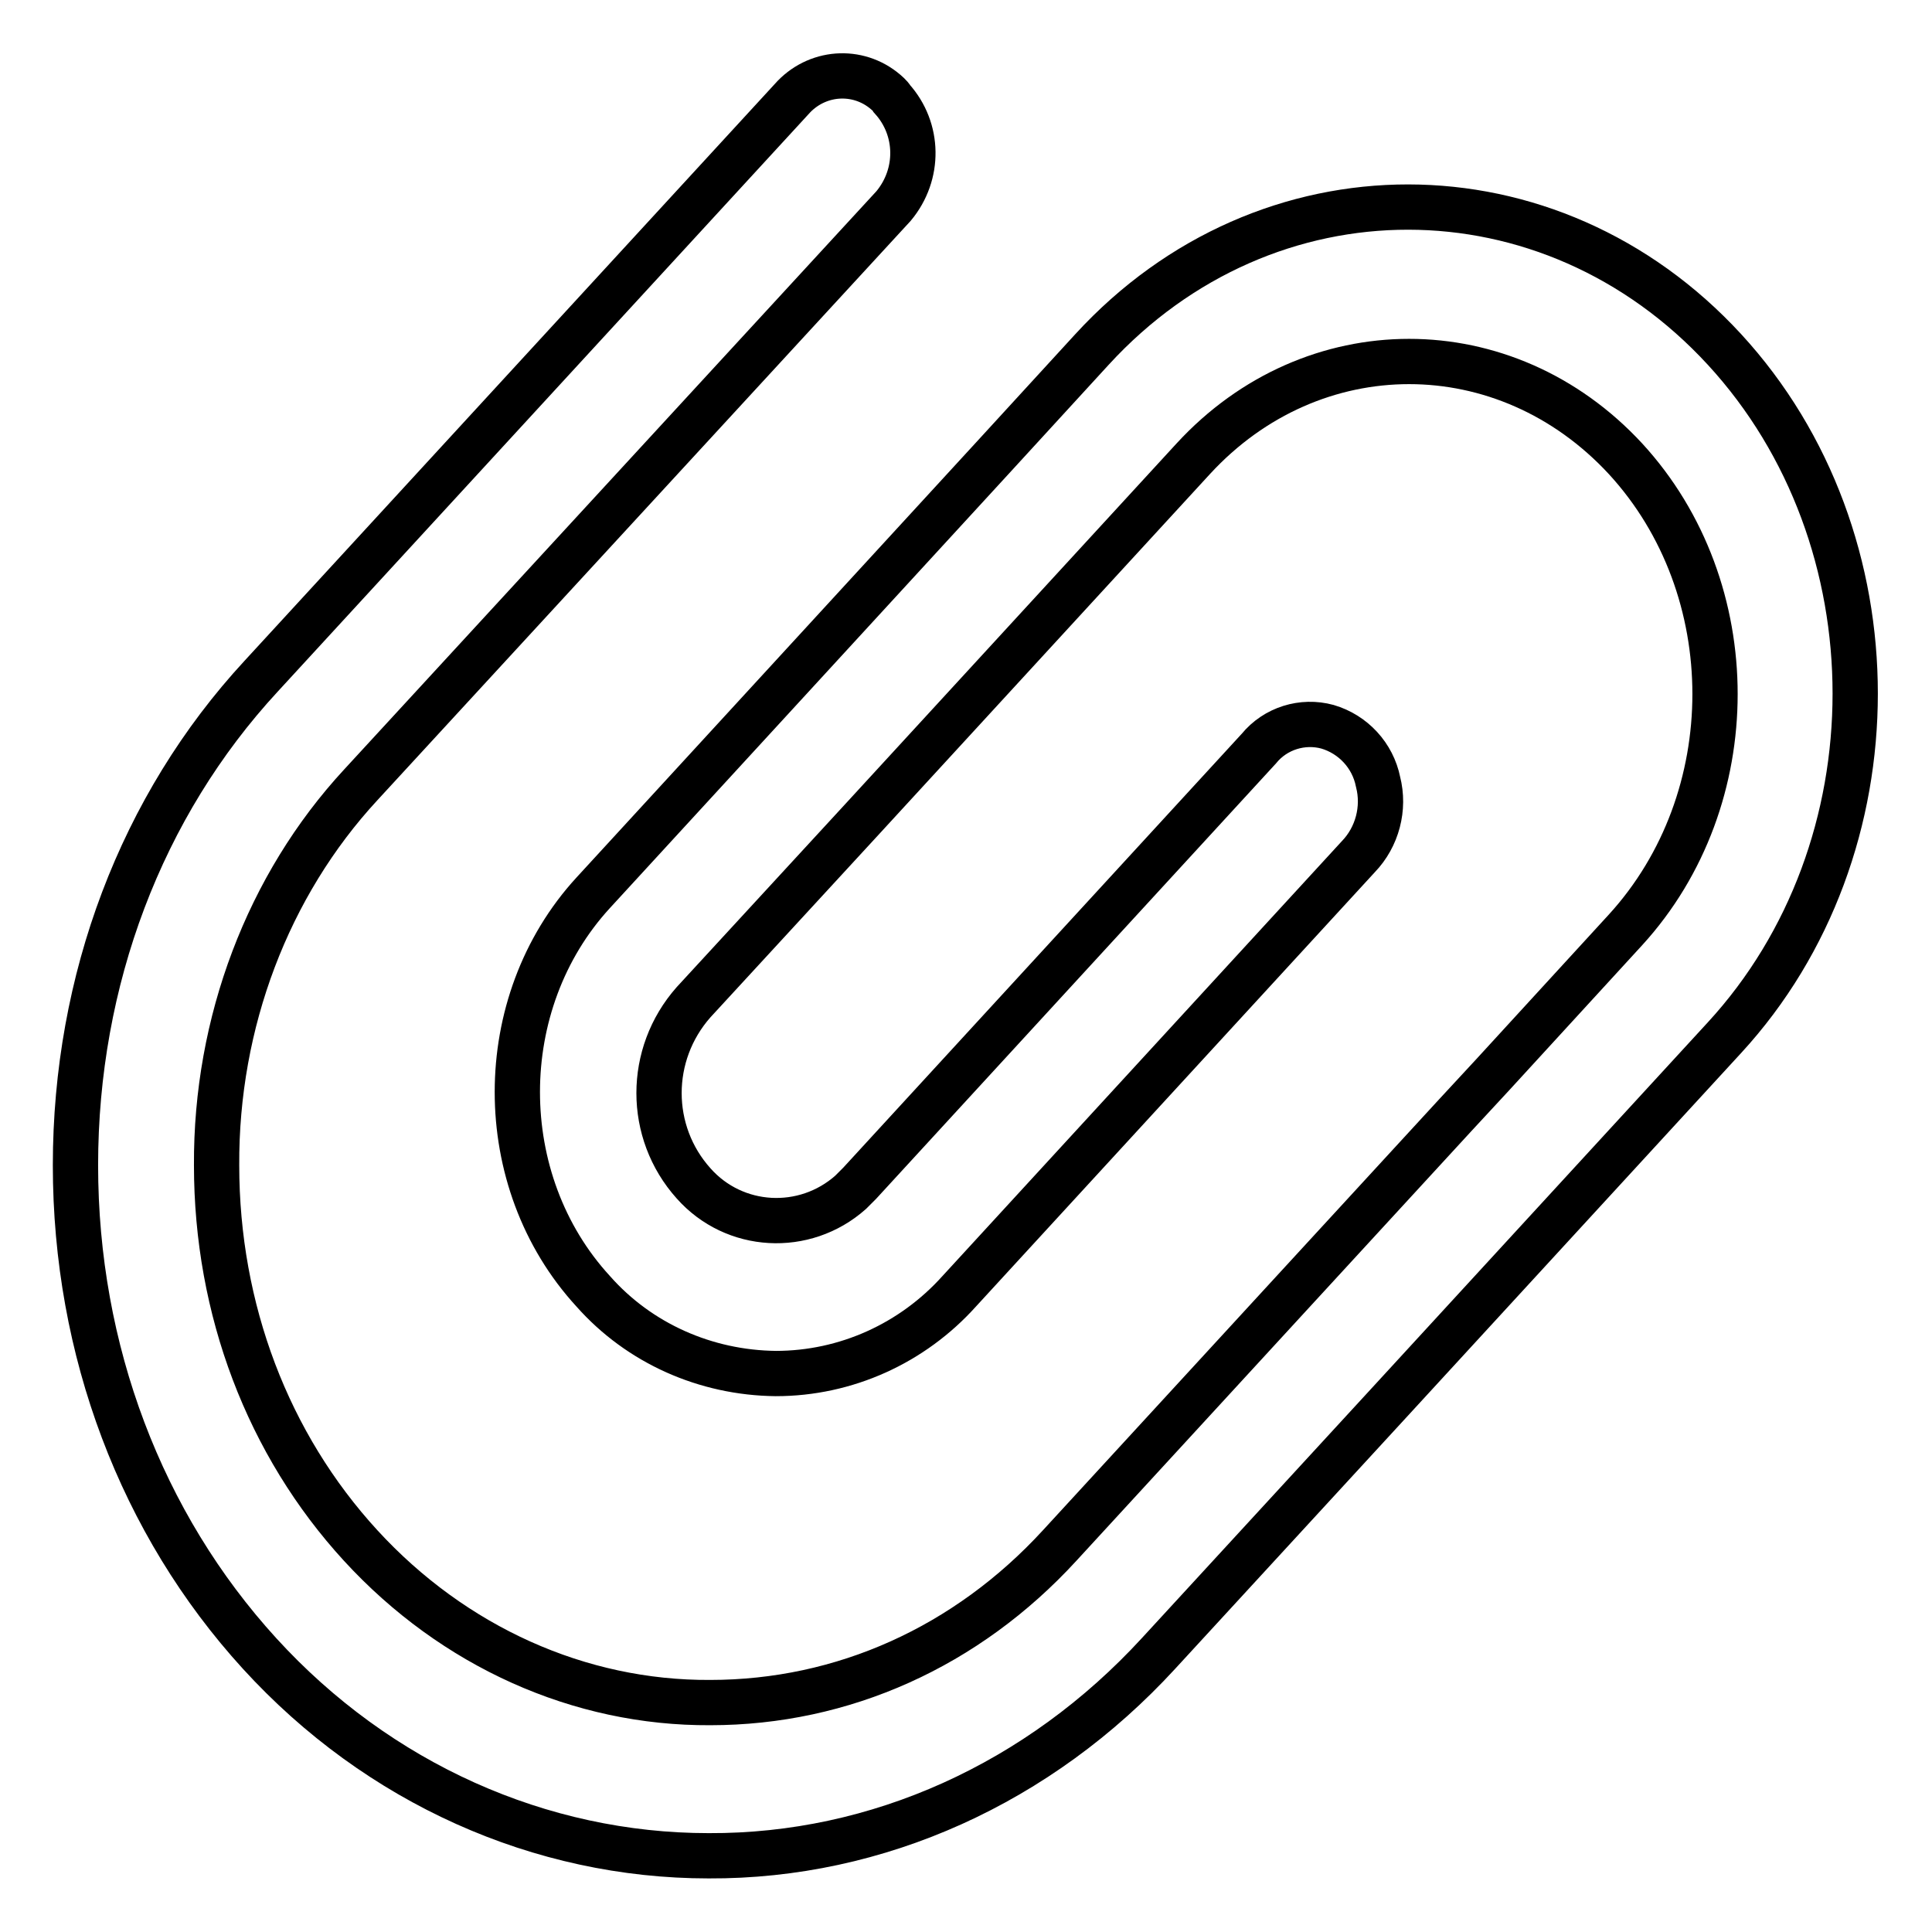
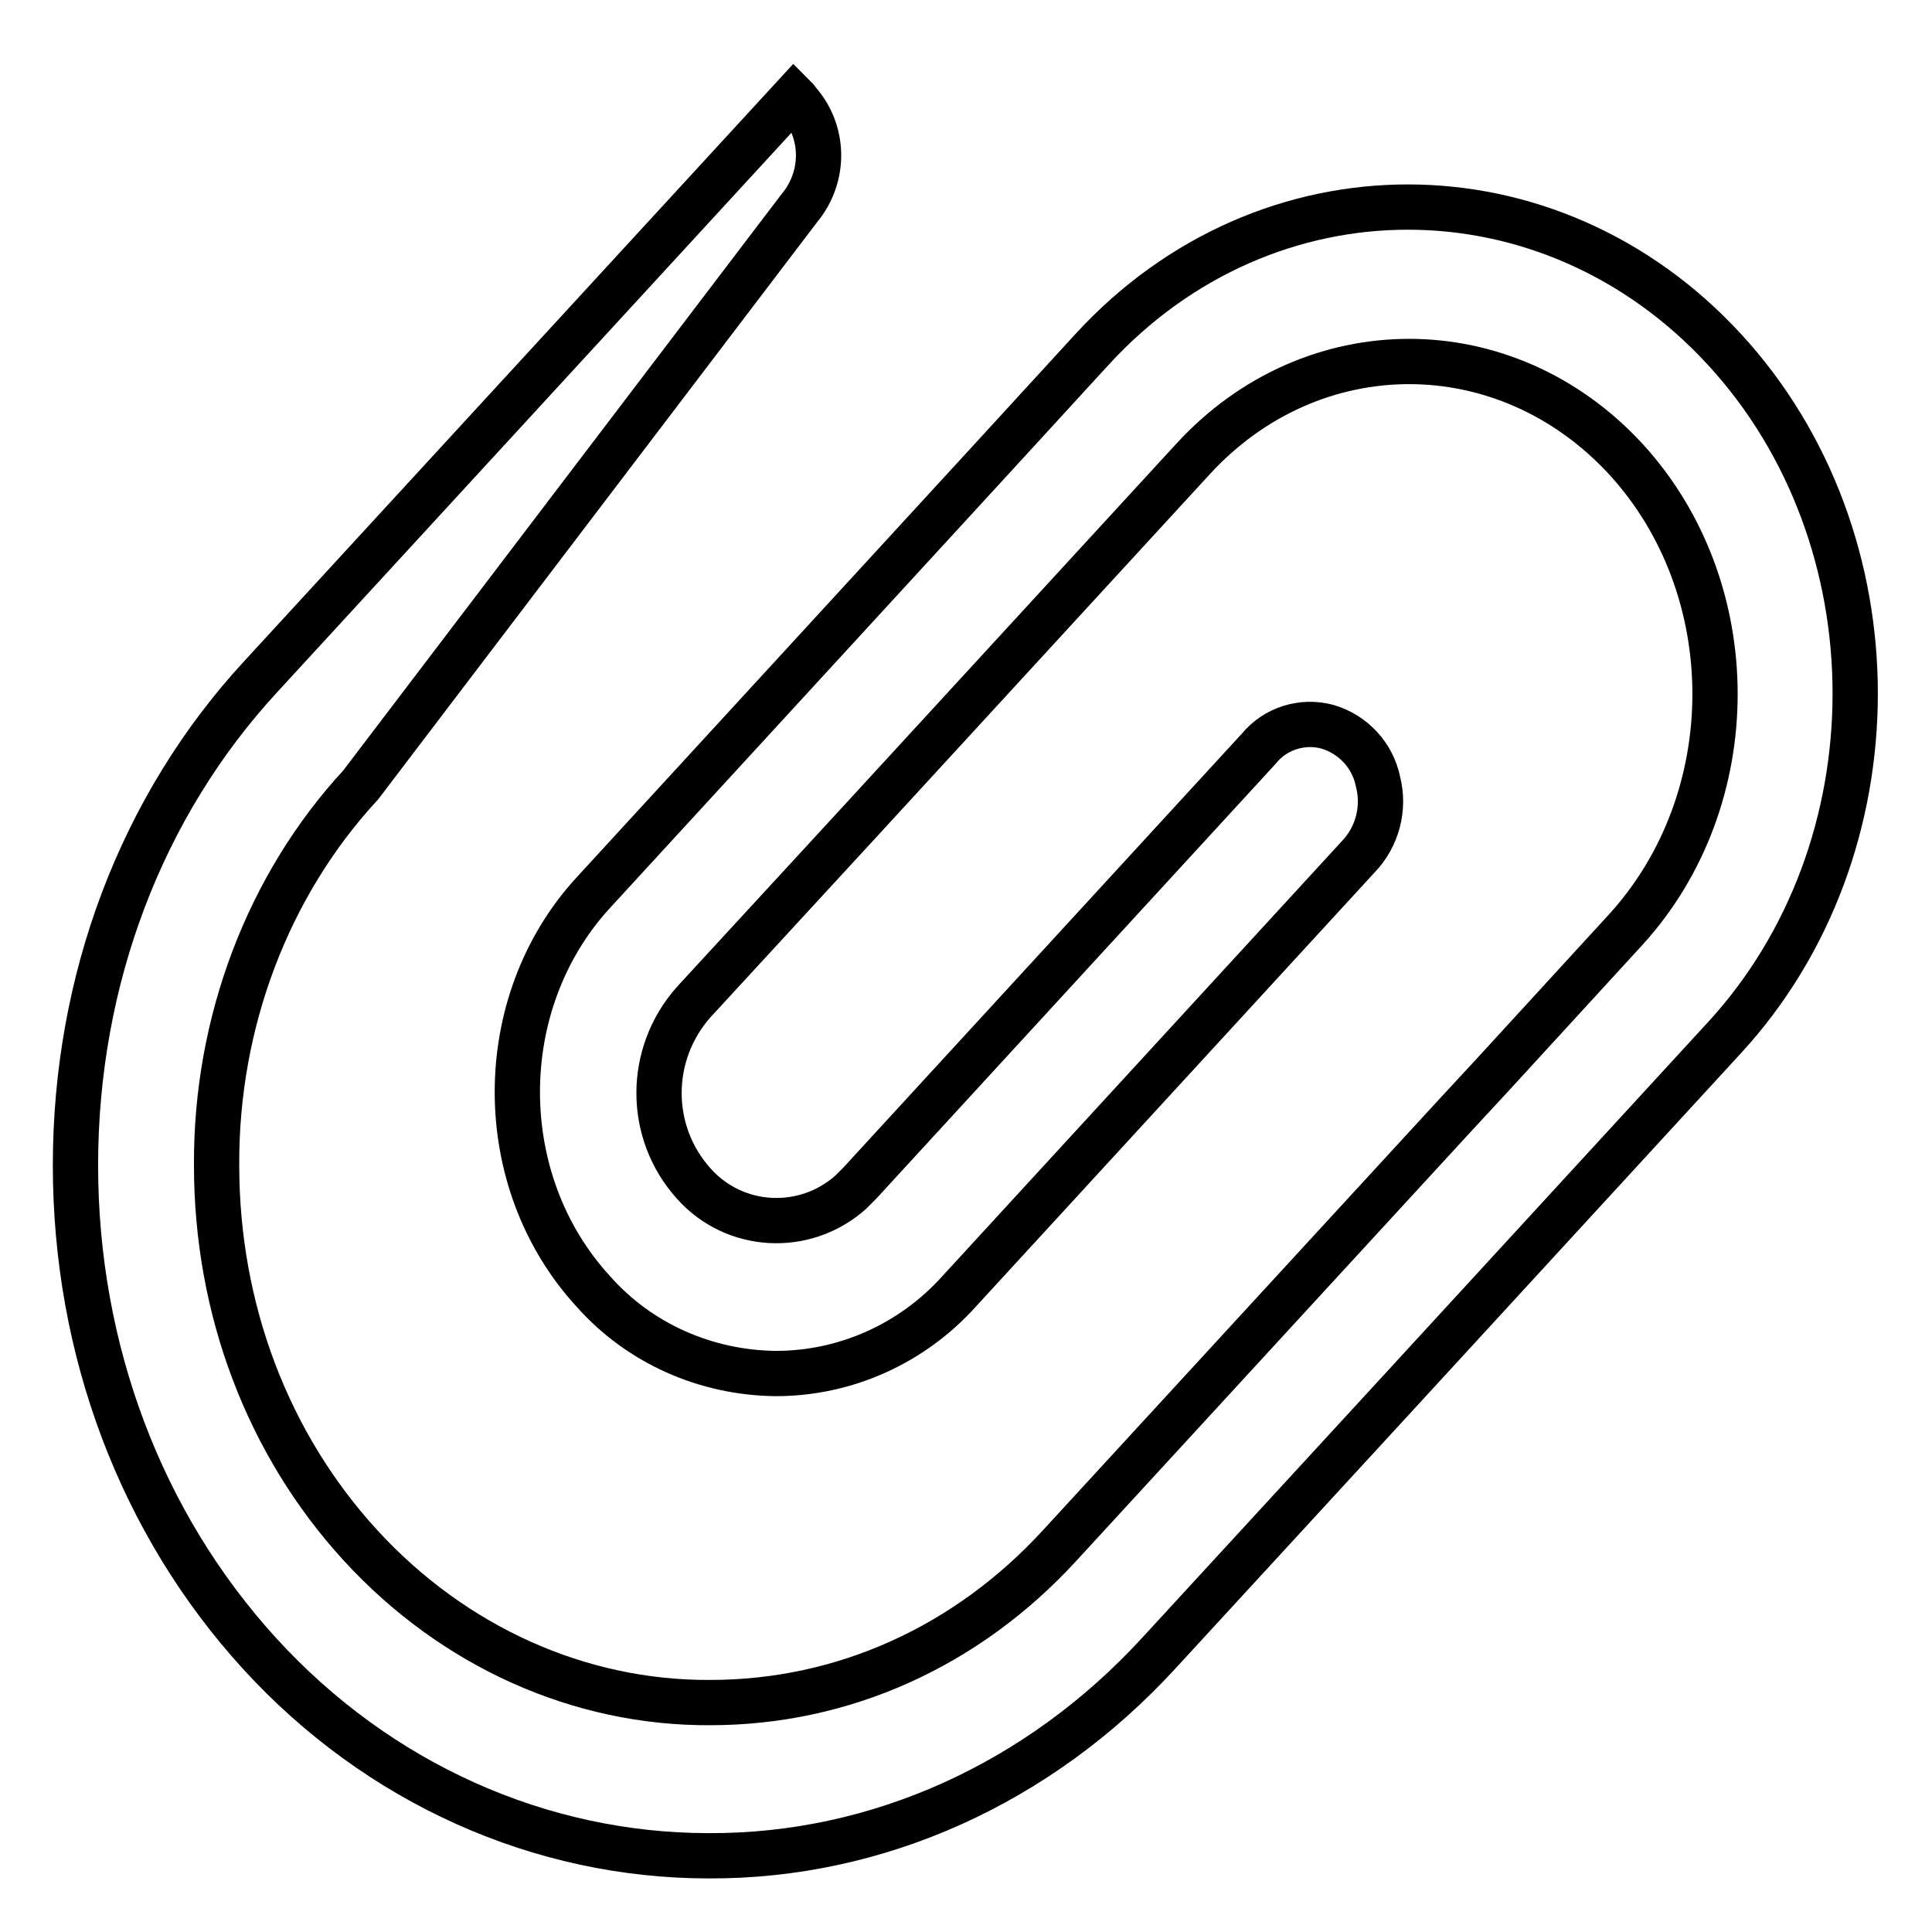
<svg xmlns="http://www.w3.org/2000/svg" version="1.1" x="0px" y="0px" viewBox="0 0 256 256" enable-background="new 0 0 256 256" xml:space="preserve">
  <g>
-     <path stroke-width="6" fill-opacity="0" stroke="#000000" d="M215.4,123.2c15.8-17.3,15.8-45.2,0-62.4c-15.9-17.2-41.5-17.2-57.3,0l-44.1,48l-22.1,24 c-6.1,6.9-6.1,17.2,0,24c5.4,6.1,14.7,6.6,20.8,1.2c0.4-0.4,0.8-0.8,1.2-1.2l52.9-57.6c2.2-2.7,5.8-3.8,9.1-2.9 c3.4,1,6,3.8,6.7,7.3c0.9,3.5-0.1,7.3-2.6,9.9l-52.9,57.6c-6.2,6.9-15,10.9-24.3,10.9c-9.3-0.1-18.1-4-24.2-10.9 c-13.4-14.6-13.4-38.2,0-52.8l52.9-57.6l13.2-14.4c23.1-25.2,60.7-25.1,83.8,0c23.1,25.1,23.1,66.1,0,91.2l-44.1,48l-30.9,33.6 c-15.8,17.2-37.2,26.9-59.6,26.8c-22.3,0-43.8-9.6-59.5-26.8C18.7,201.9,10,178.9,10,154.4c0-24.5,8.7-47.6,24.6-64.8l70.6-76.8 c3.4-3.5,8.9-3.7,12.5-0.3c0.2,0.2,0.4,0.4,0.5,0.6c3.6,4,3.7,10,0.2,14.2L47.8,104c-12.3,13.3-19.2,31.5-19.1,50.4 c0,19.1,6.8,37,19.1,50.4c12.3,13.4,29,20.9,46.3,20.8c17.6,0,34-7.4,46.3-20.8l30.7-33.4l21.7-23.6l5-5.4L215.4,123.2L215.4,123.2 z" />
+     <path stroke-width="6" fill-opacity="0" stroke="#000000" d="M215.4,123.2c15.8-17.3,15.8-45.2,0-62.4c-15.9-17.2-41.5-17.2-57.3,0l-44.1,48l-22.1,24 c-6.1,6.9-6.1,17.2,0,24c5.4,6.1,14.7,6.6,20.8,1.2c0.4-0.4,0.8-0.8,1.2-1.2l52.9-57.6c2.2-2.7,5.8-3.8,9.1-2.9 c3.4,1,6,3.8,6.7,7.3c0.9,3.5-0.1,7.3-2.6,9.9l-52.9,57.6c-6.2,6.9-15,10.9-24.3,10.9c-9.3-0.1-18.1-4-24.2-10.9 c-13.4-14.6-13.4-38.2,0-52.8l52.9-57.6l13.2-14.4c23.1-25.2,60.7-25.1,83.8,0c23.1,25.1,23.1,66.1,0,91.2l-44.1,48l-30.9,33.6 c-15.8,17.2-37.2,26.9-59.6,26.8c-22.3,0-43.8-9.6-59.5-26.8C18.7,201.9,10,178.9,10,154.4c0-24.5,8.7-47.6,24.6-64.8l70.6-76.8 c0.2,0.2,0.4,0.4,0.5,0.6c3.6,4,3.7,10,0.2,14.2L47.8,104c-12.3,13.3-19.2,31.5-19.1,50.4 c0,19.1,6.8,37,19.1,50.4c12.3,13.4,29,20.9,46.3,20.8c17.6,0,34-7.4,46.3-20.8l30.7-33.4l21.7-23.6l5-5.4L215.4,123.2L215.4,123.2 z" />
  </g>
</svg>